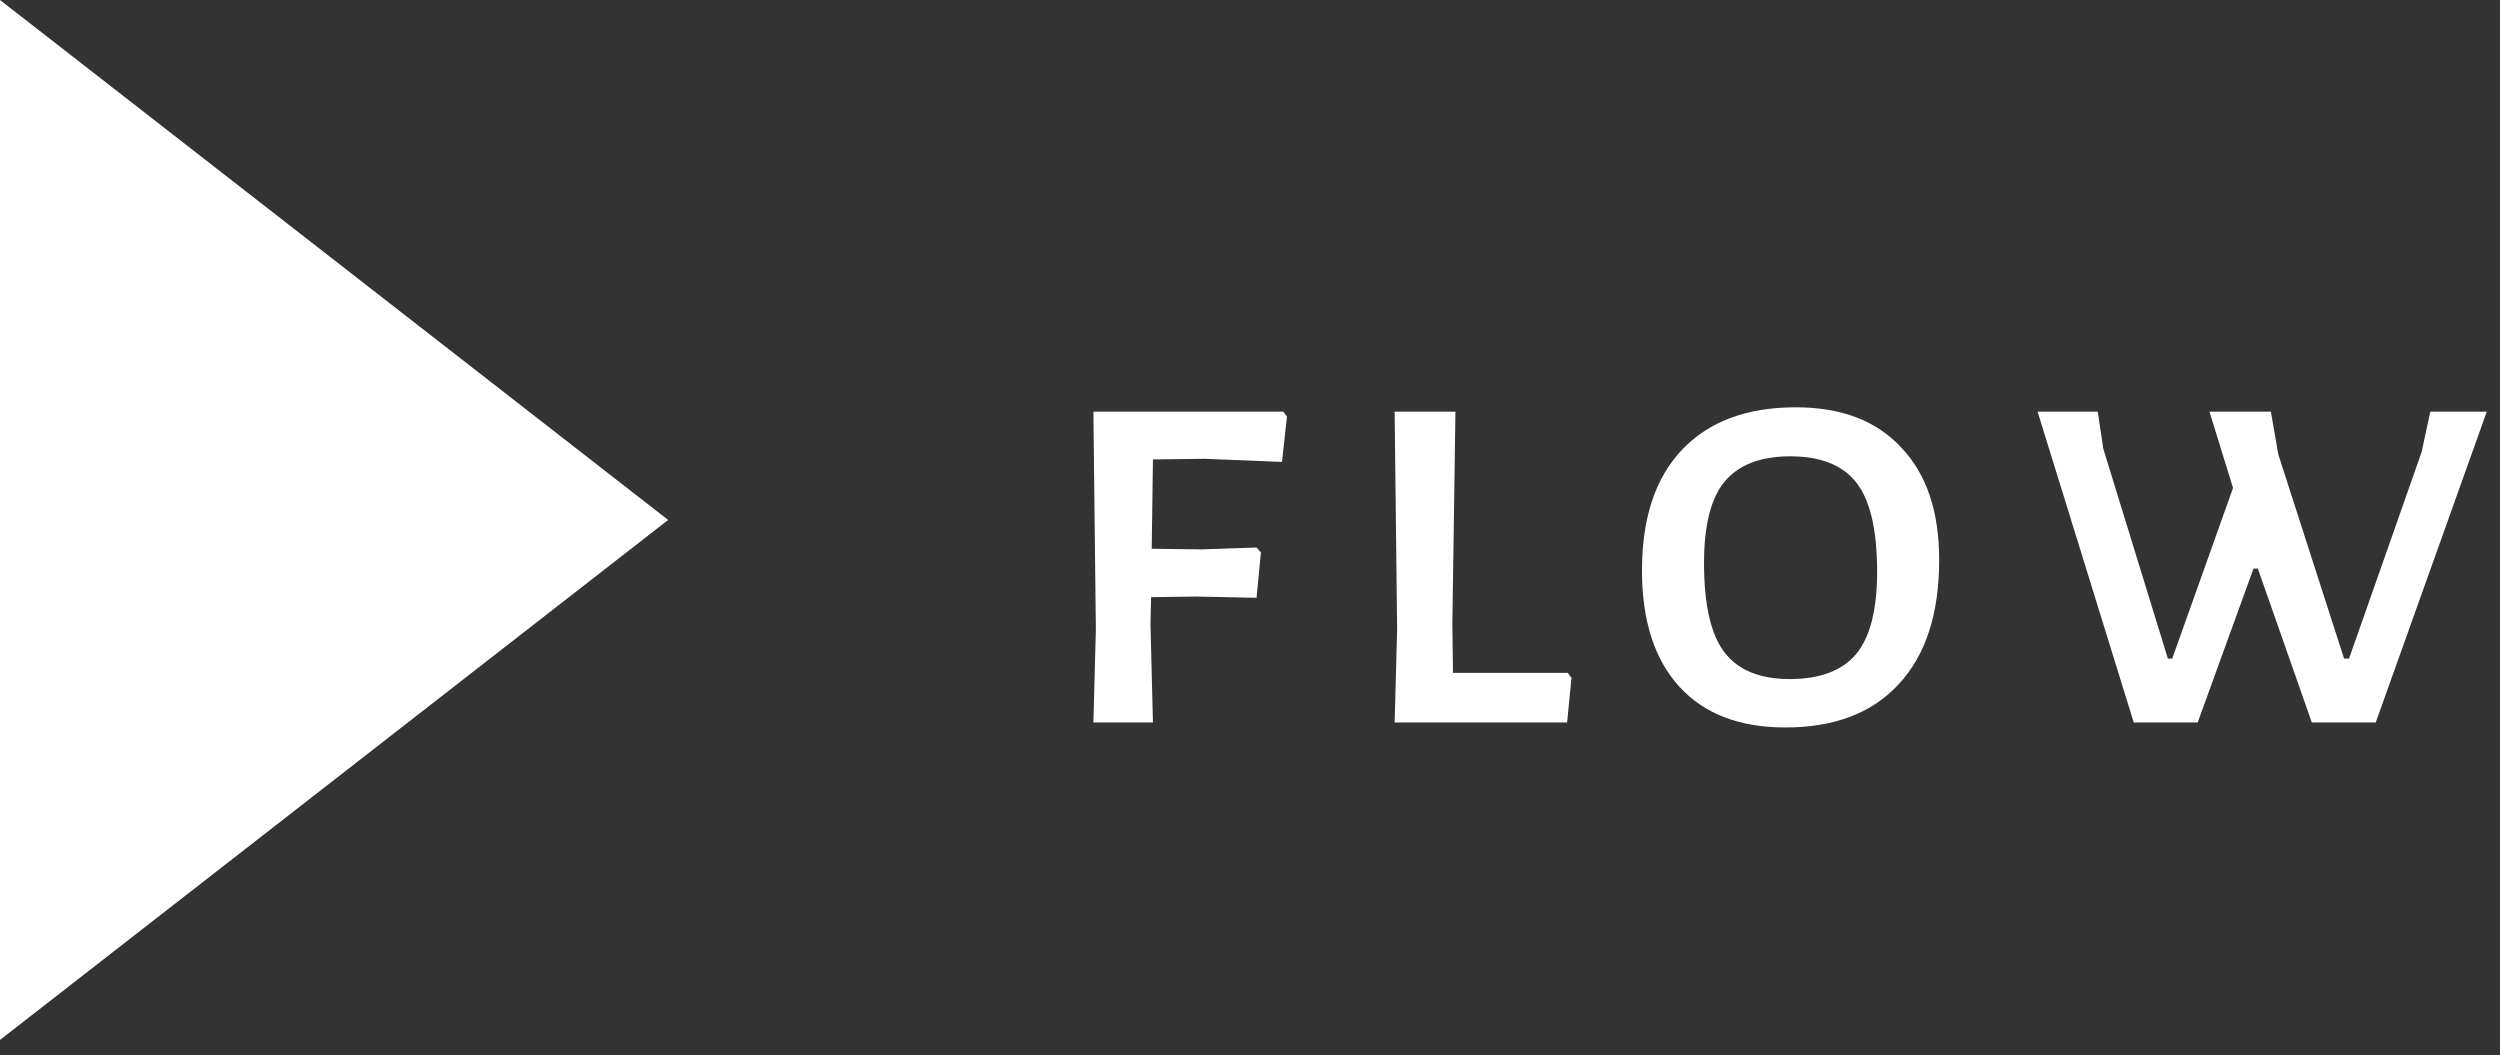
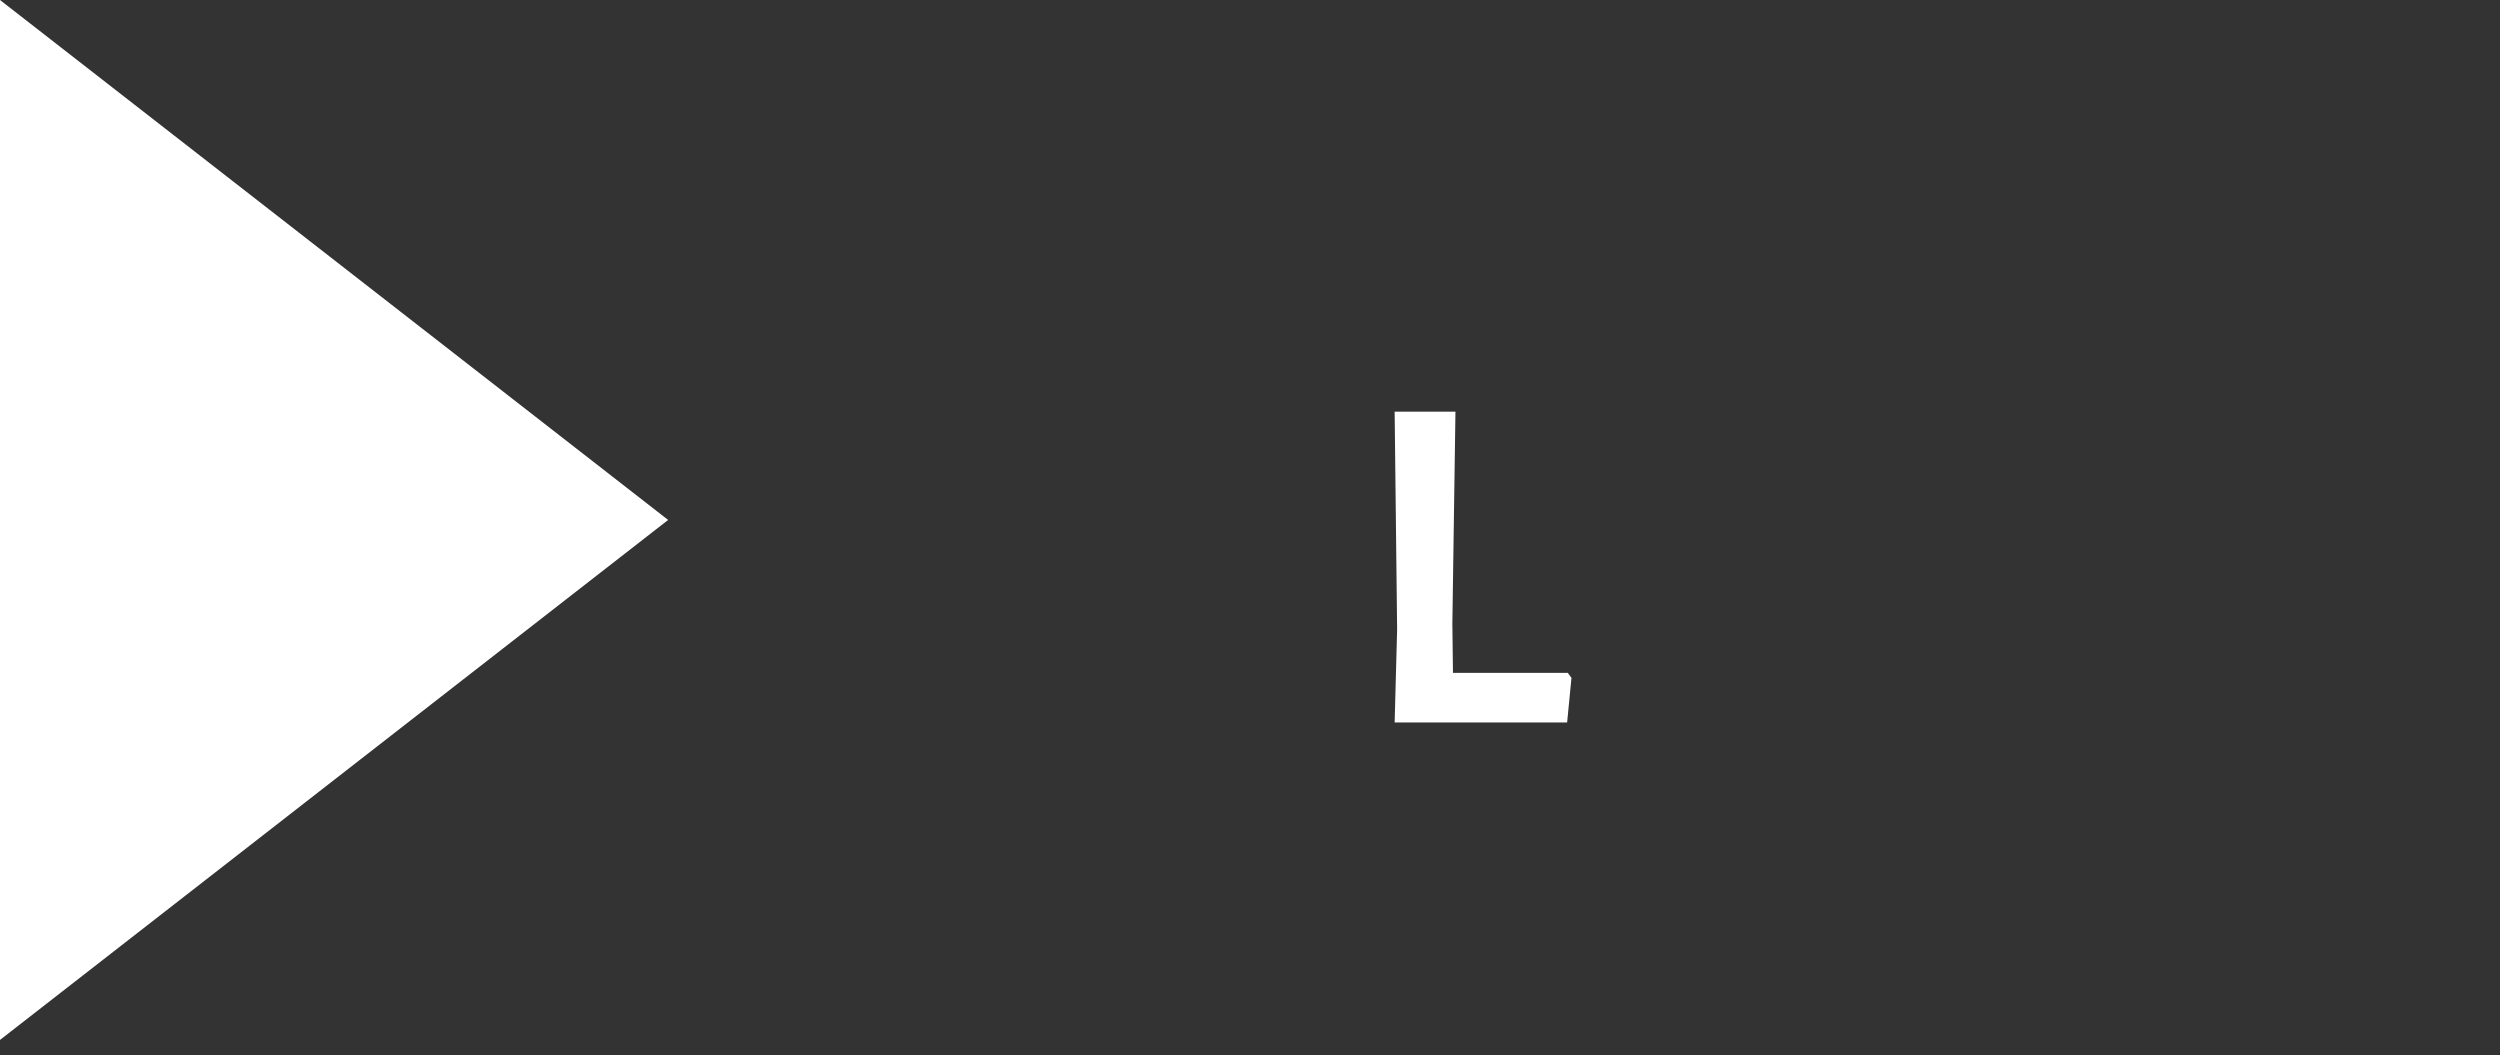
<svg xmlns="http://www.w3.org/2000/svg" width="154" height="65" viewBox="0 0 154 65" fill="none">
  <rect x="0" y="0" width="154" height="65" fill="#333333" stroke="none" />
-   <path d="M71.022 28.3L70.945 33.804L74.003 33.842L77.404 33.727L77.672 34.033L77.404 36.823L73.697 36.747L70.907 36.785L70.869 38.428L71.022 44.505H67.353L67.505 38.772L67.353 25.357H79.048L79.277 25.663L78.971 28.453L74.194 28.262L71.022 28.3Z" fill="white" />
  <path d="M96.803 41.754L96.535 44.505H85.91L86.063 38.772L85.91 25.357H89.656L89.465 38.428L89.503 41.448H96.573L96.803 41.754Z" fill="white" />
-   <path d="M110.624 25.09C113.427 25.09 115.593 25.918 117.122 27.574C118.676 29.205 119.453 31.511 119.453 34.492C119.453 37.804 118.625 40.352 116.969 42.136C115.338 43.919 113.007 44.811 109.974 44.811C107.146 44.811 104.968 43.97 103.439 42.289C101.91 40.607 101.146 38.225 101.146 35.142C101.146 31.931 101.961 29.46 103.592 27.727C105.248 25.969 107.592 25.09 110.624 25.09ZM110.28 28.109C108.446 28.109 107.095 28.631 106.229 29.676C105.388 30.695 104.968 32.364 104.968 34.683C104.968 37.256 105.388 39.091 106.229 40.187C107.07 41.282 108.407 41.83 110.242 41.83C112.102 41.83 113.465 41.32 114.331 40.301C115.198 39.257 115.631 37.562 115.631 35.218C115.631 32.67 115.211 30.848 114.37 29.753C113.529 28.657 112.166 28.109 110.28 28.109Z" fill="white" />
-   <path d="M146.345 44.505H142.408L139.083 35.027H138.816L135.376 44.505H131.439L125.515 25.357H129.222L129.566 27.651L133.541 40.569H133.809L137.554 30.058L136.102 25.357H139.886L140.344 27.994L144.396 40.569H144.701L149.173 27.842L149.708 25.357H153.186L146.345 44.505Z" fill="white" />
  <path fill-rule="evenodd" clip-rule="evenodd" d="M41.157 32.029L-2.20734e-07 64.059L-2.20734e-07 0L41.157 32.029Z" fill="white" />
</svg>